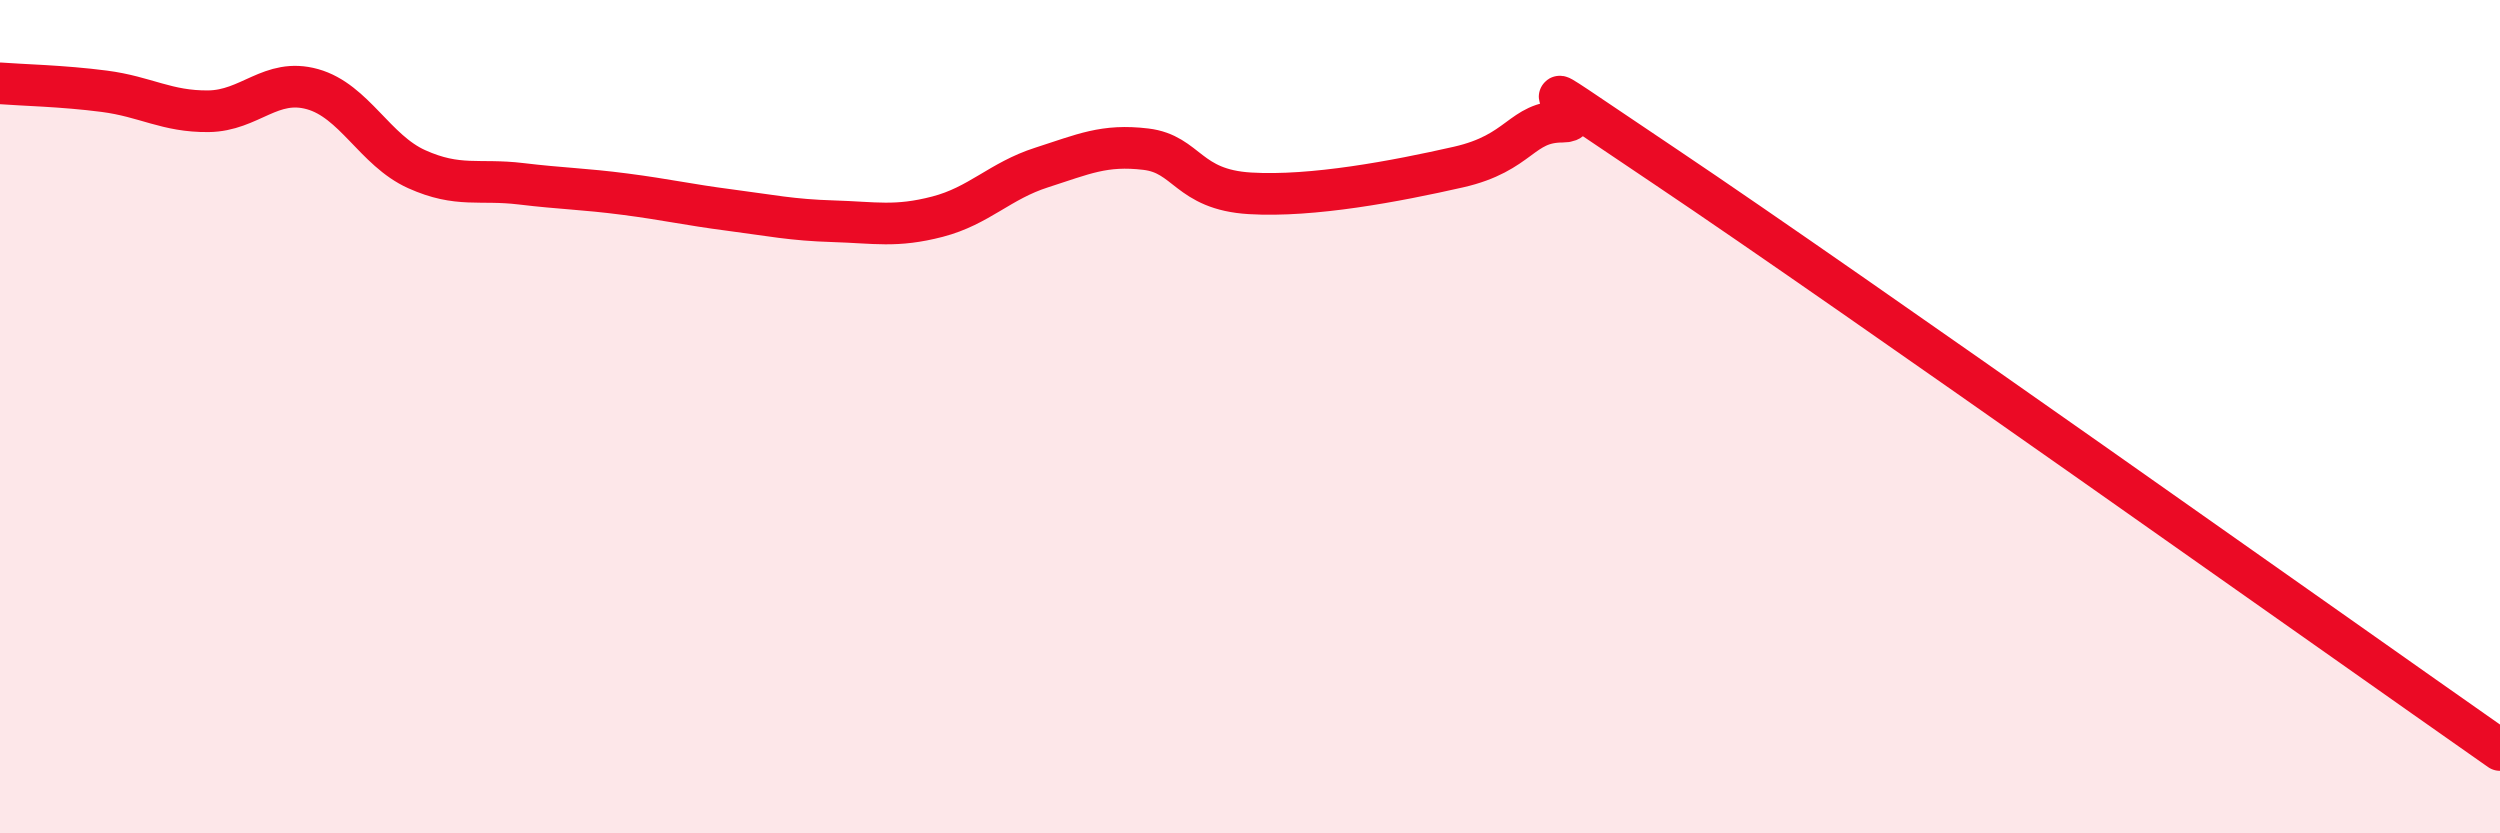
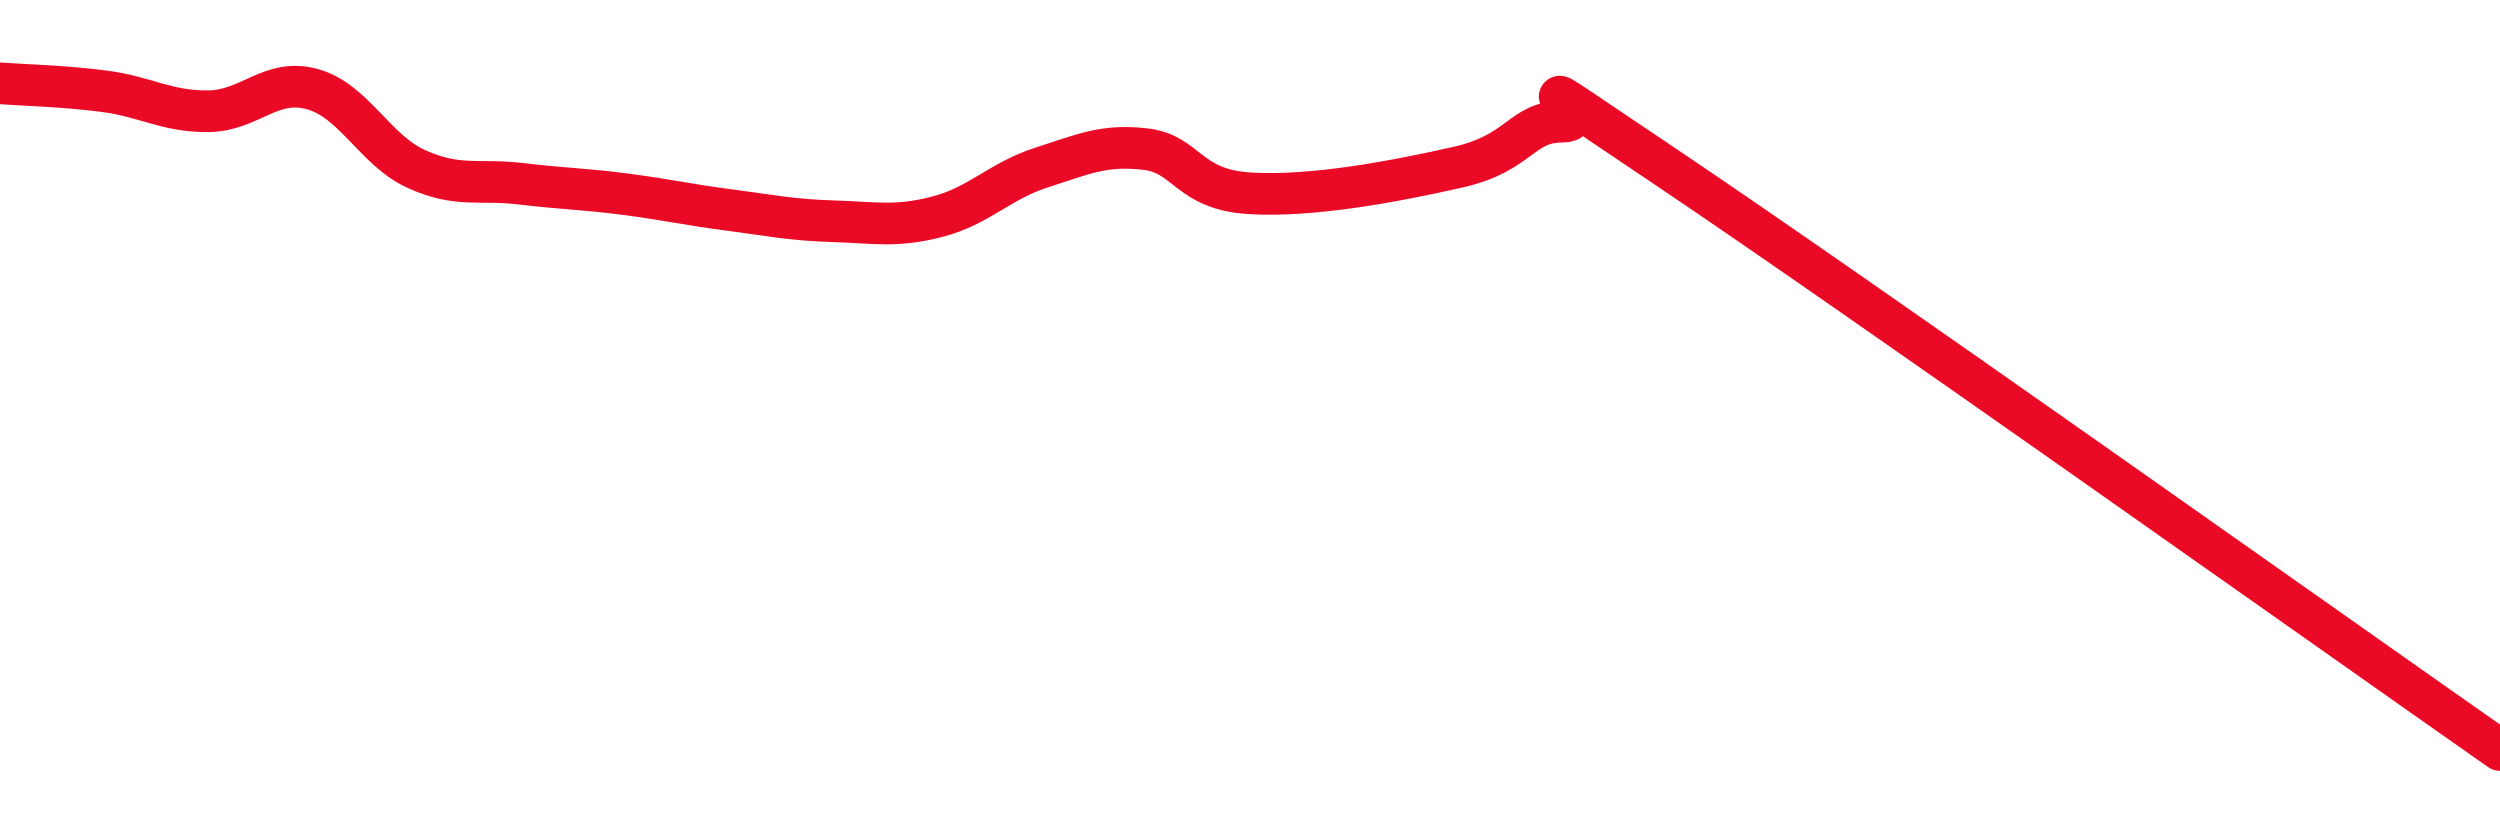
<svg xmlns="http://www.w3.org/2000/svg" width="60" height="20" viewBox="0 0 60 20">
-   <path d="M 0,2 C 0.5,2.04 1.5,2.06 2.5,2.19 C 3.5,2.32 4,2.68 5,2.67 C 6,2.66 6.5,1.86 7.5,2.14 C 8.5,2.42 9,3.61 10,4.06 C 11,4.51 11.5,4.29 12.5,4.41 C 13.5,4.53 14,4.53 15,4.66 C 16,4.79 16.5,4.91 17.5,5.04 C 18.5,5.17 19,5.28 20,5.31 C 21,5.34 21.5,5.46 22.5,5.2 C 23.5,4.94 24,4.34 25,4.02 C 26,3.7 26.5,3.46 27.5,3.58 C 28.5,3.7 28.5,4.55 30,4.64 C 31.5,4.73 33.5,4.35 35,4.01 C 36.5,3.67 36.5,2.92 37.5,2.92 C 38.5,2.92 35.5,1 40,4.02 C 44.5,7.04 56,15.2 60,18L60 20L0 20Z" fill="#EB0A25" opacity="0.1" stroke-linecap="round" stroke-linejoin="round" />
  <path d="M 0,2 C 0.5,2.04 1.5,2.06 2.5,2.19 C 3.5,2.32 4,2.68 5,2.67 C 6,2.66 6.5,1.86 7.5,2.14 C 8.5,2.42 9,3.61 10,4.06 C 11,4.51 11.5,4.29 12.5,4.41 C 13.5,4.53 14,4.53 15,4.66 C 16,4.79 16.5,4.91 17.5,5.04 C 18.5,5.17 19,5.28 20,5.31 C 21,5.34 21.5,5.46 22.5,5.2 C 23.5,4.94 24,4.34 25,4.02 C 26,3.7 26.5,3.46 27.5,3.58 C 28.5,3.7 28.5,4.55 30,4.64 C 31.5,4.73 33.5,4.35 35,4.01 C 36.5,3.67 36.5,2.92 37.5,2.92 C 38.5,2.92 35.5,1 40,4.02 C 44.5,7.04 56,15.2 60,18" stroke="#EB0A25" stroke-width="1" fill="none" stroke-linecap="round" stroke-linejoin="round" />
</svg>